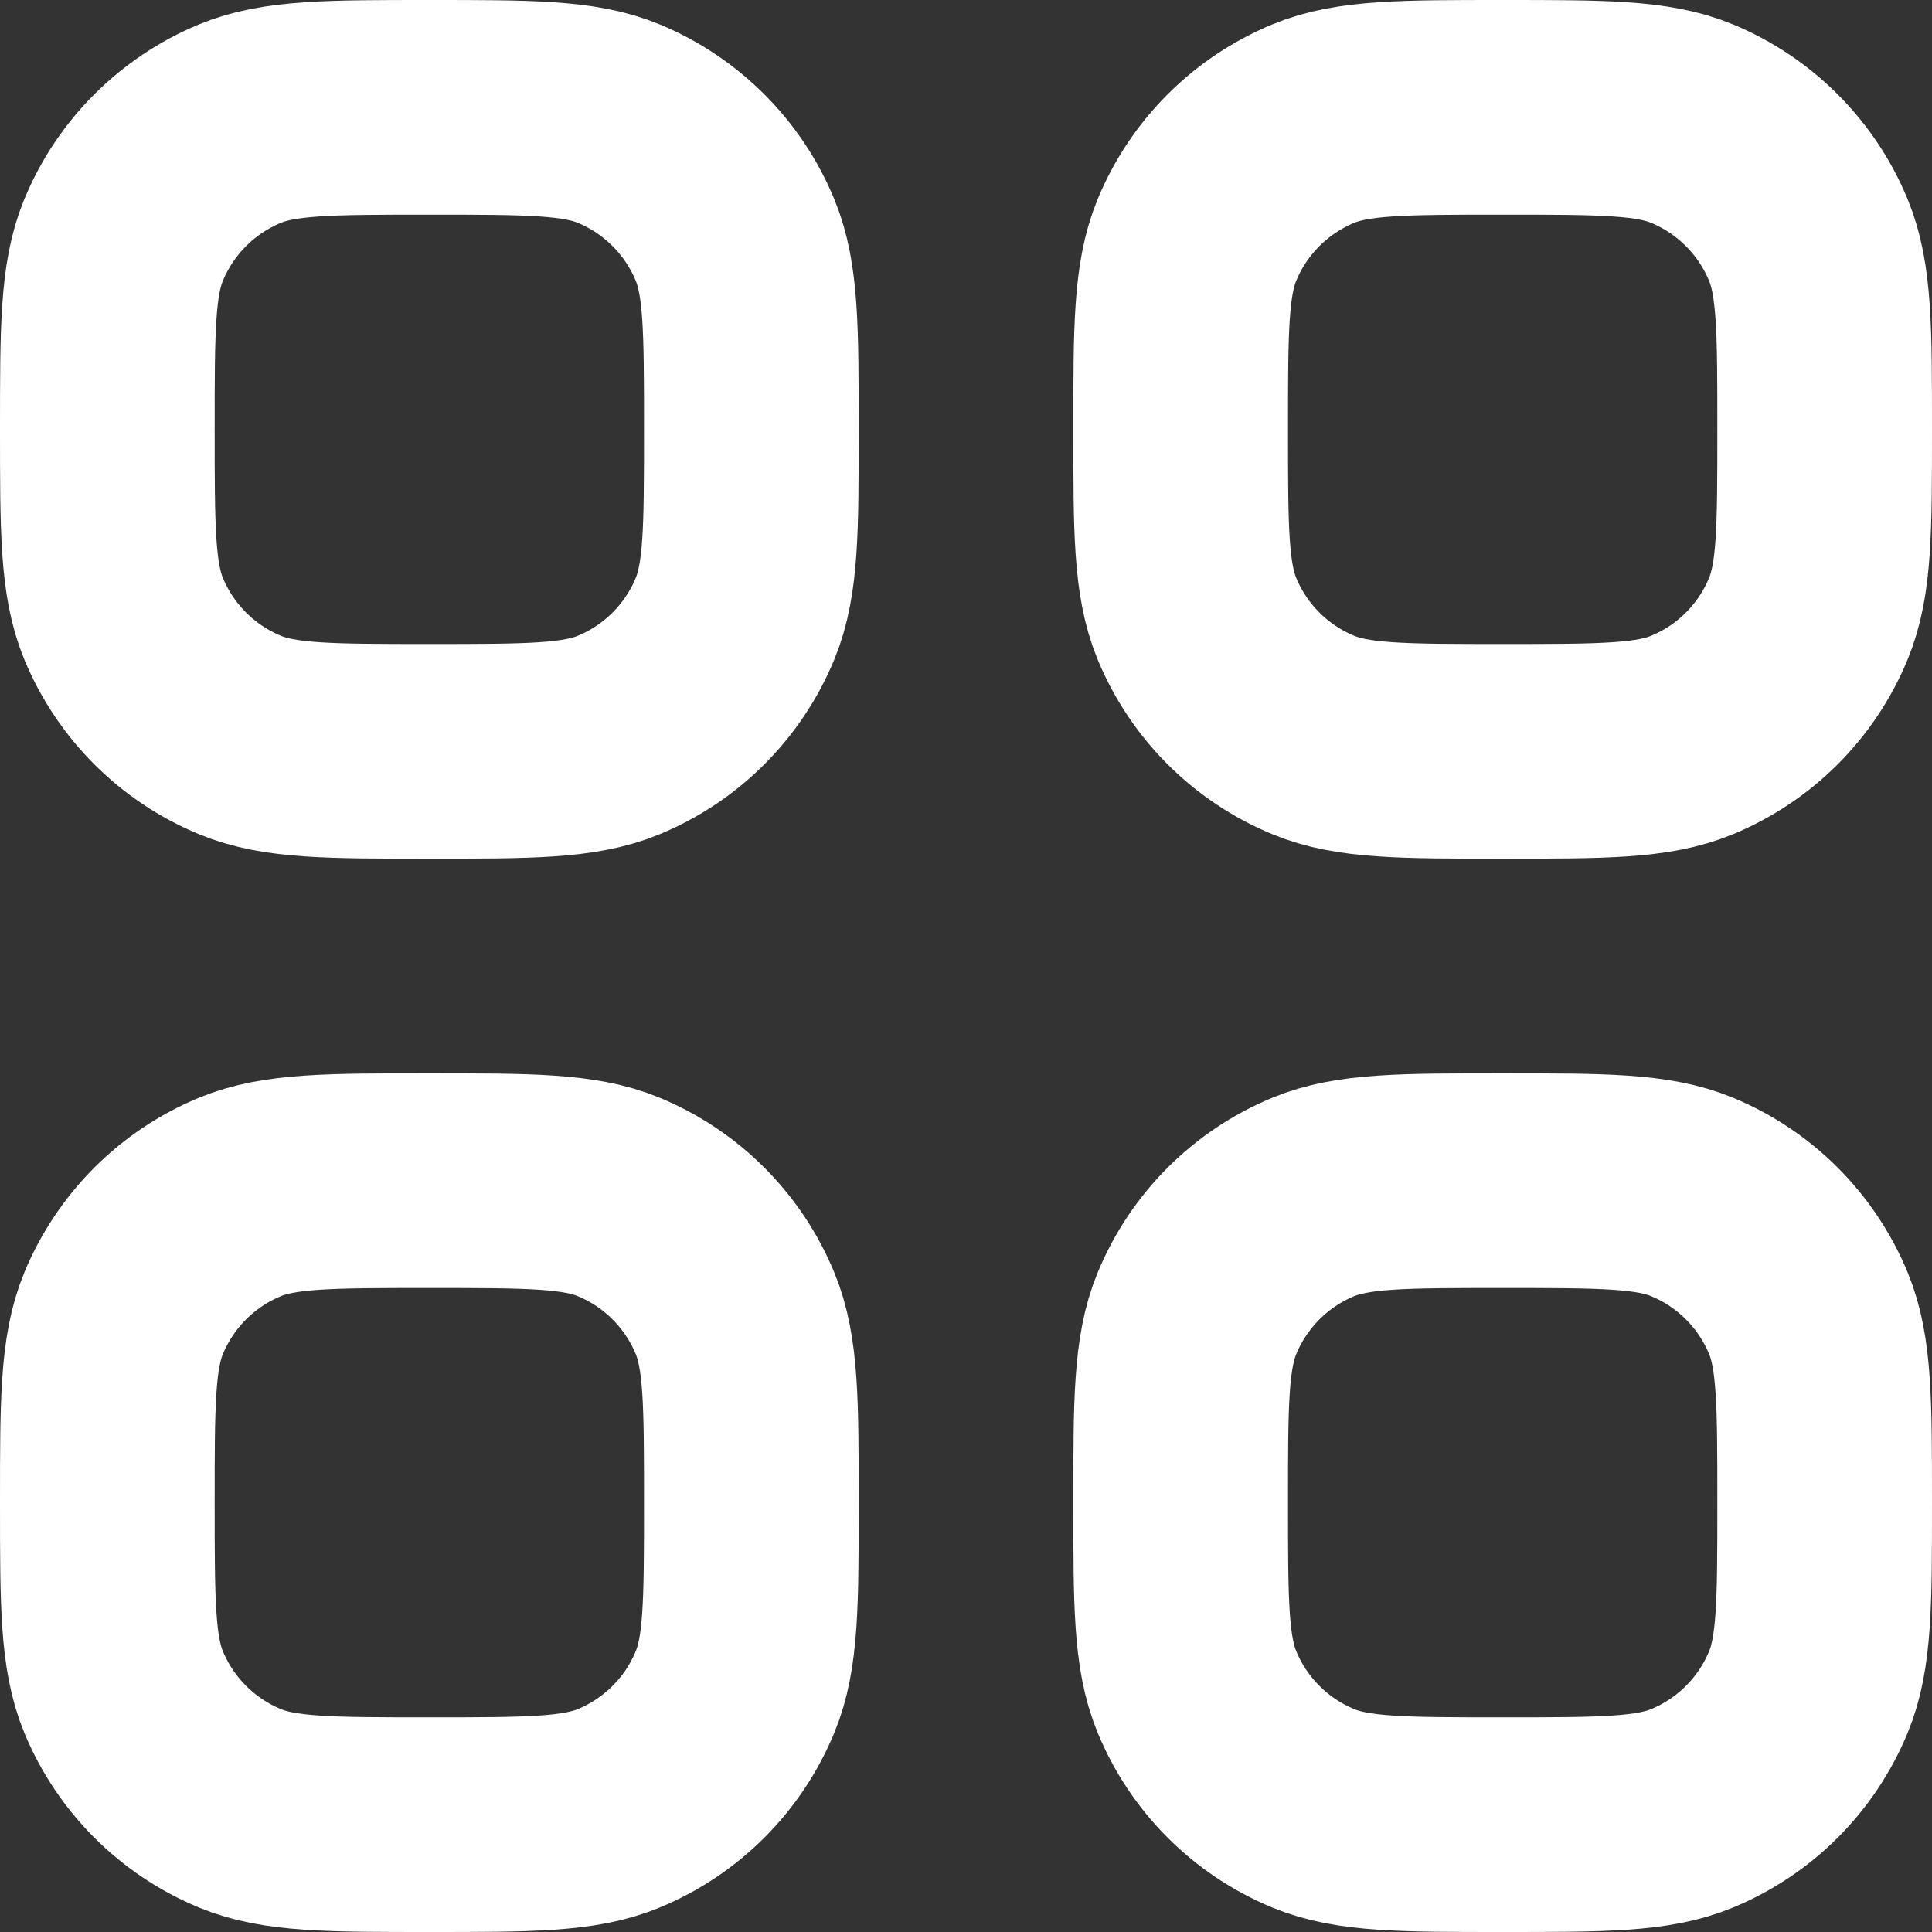
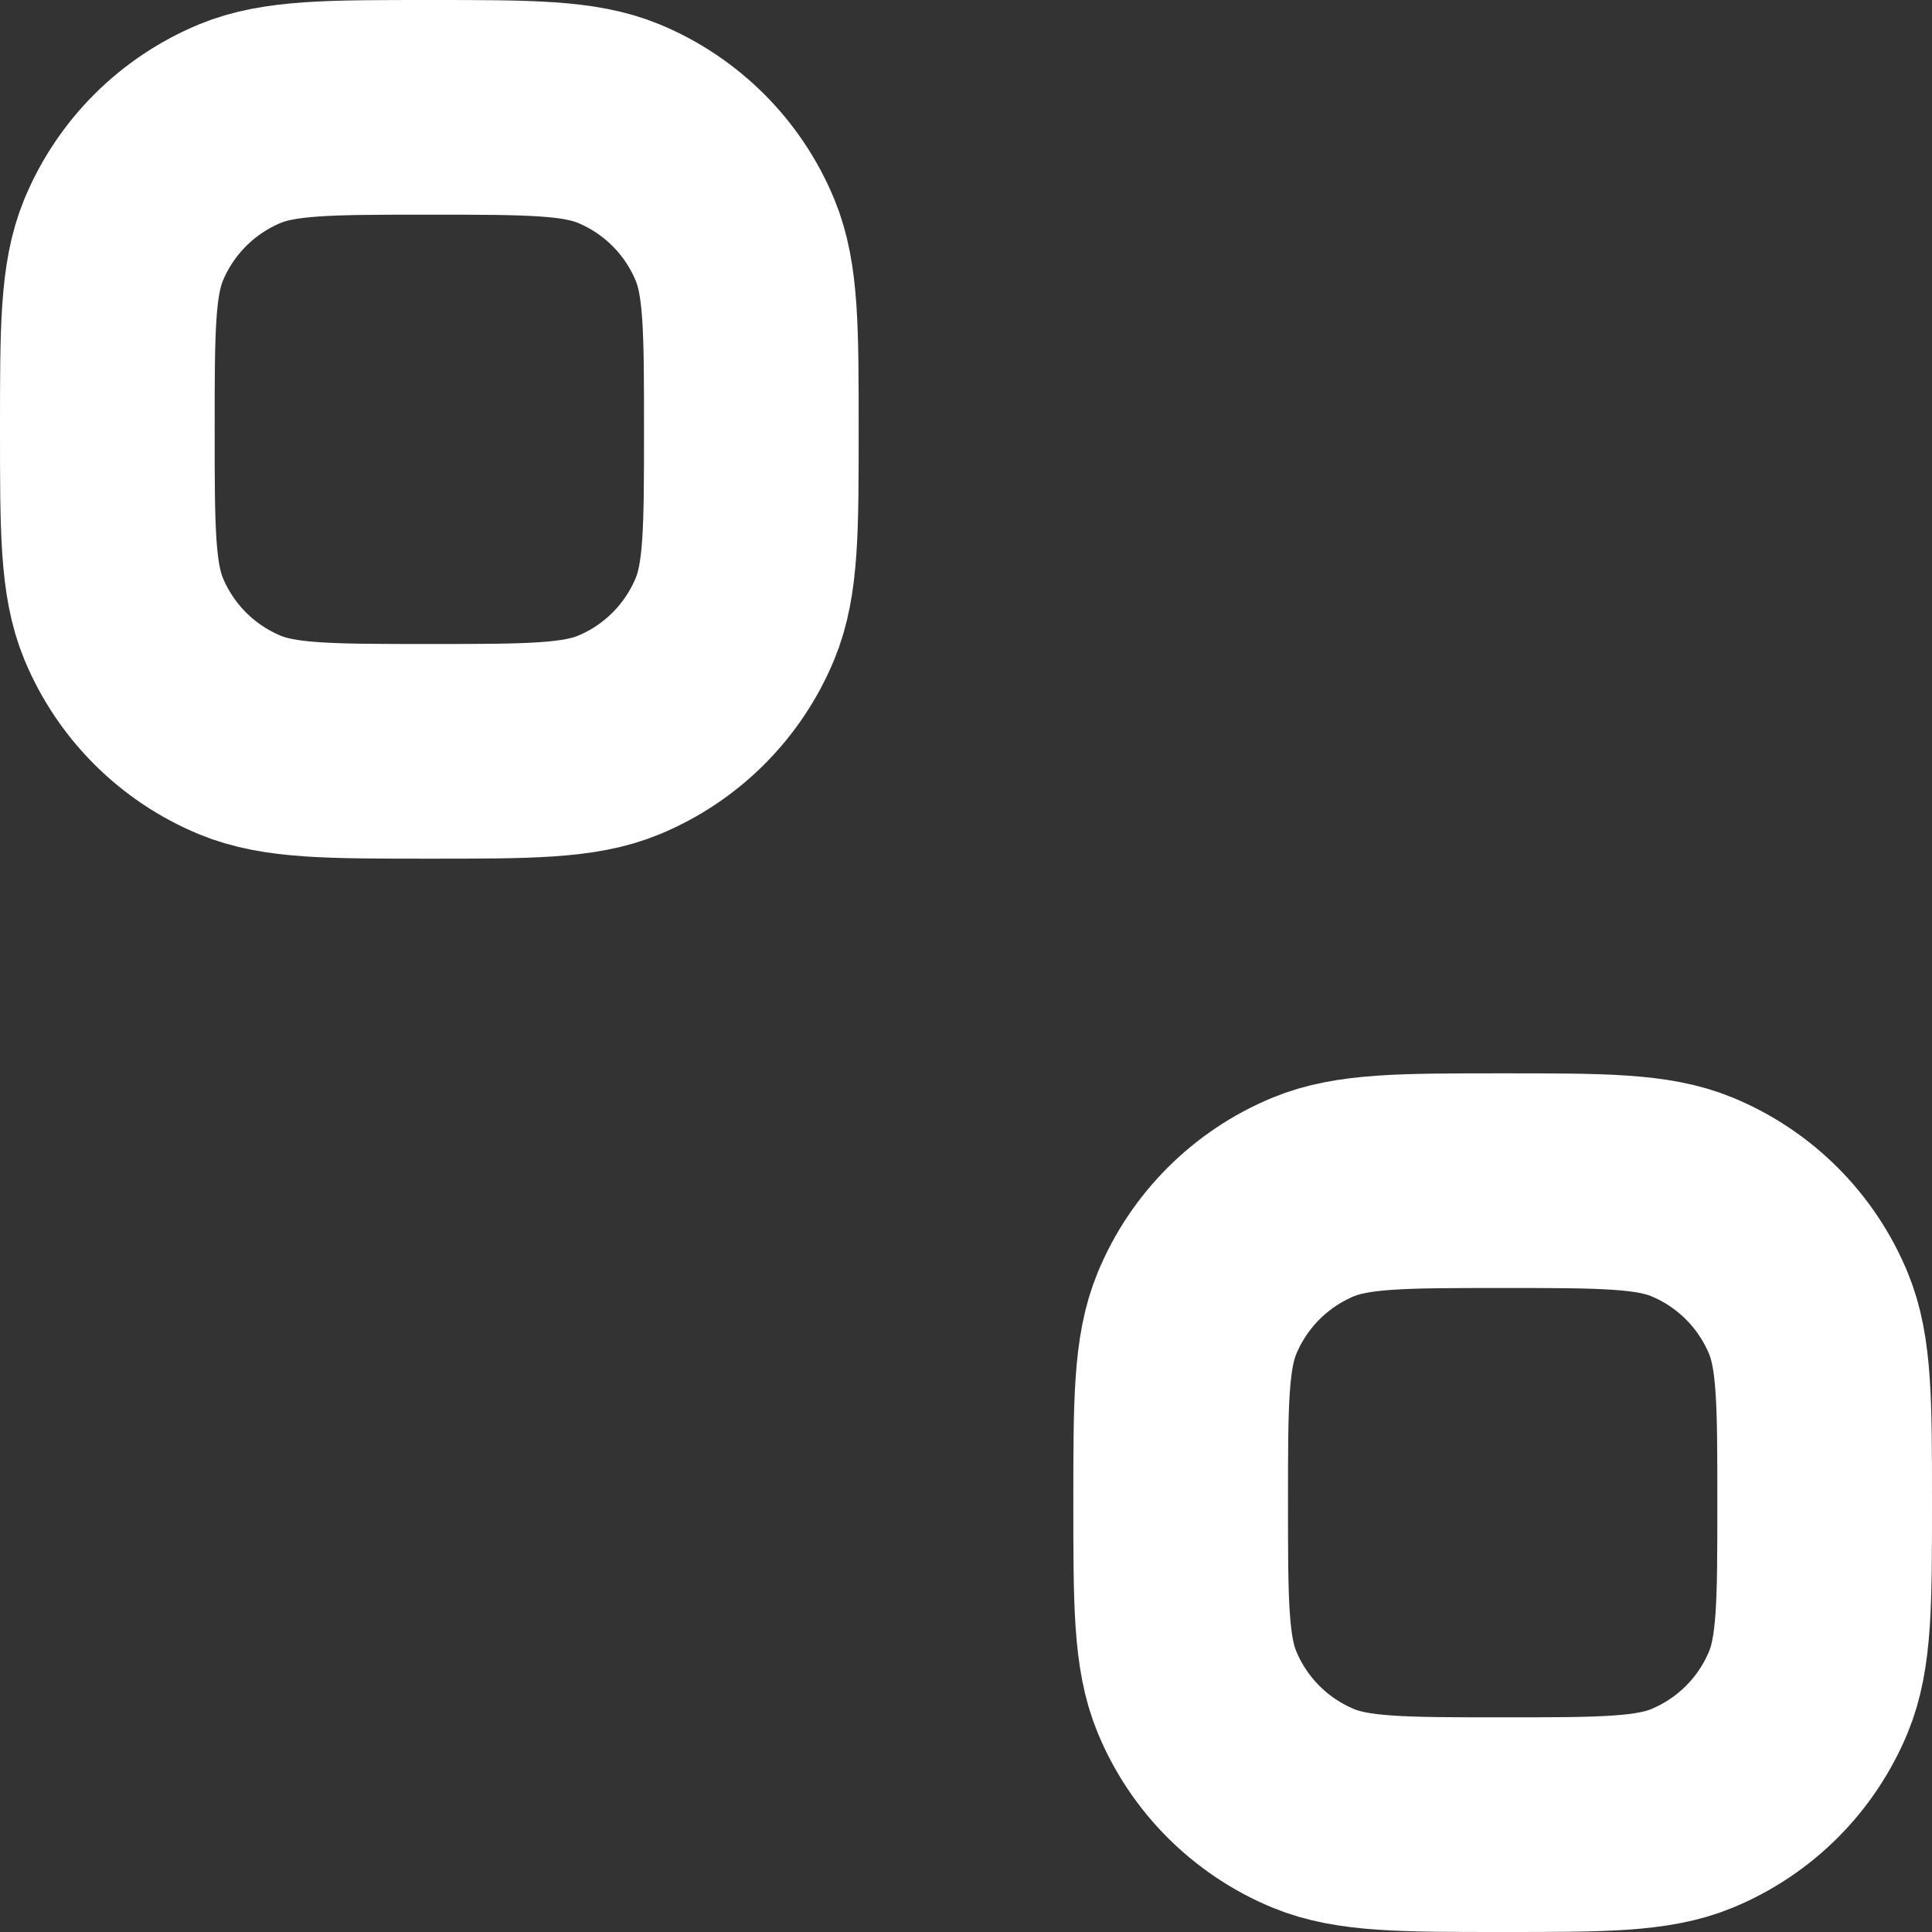
<svg xmlns="http://www.w3.org/2000/svg" viewBox="0 0 36.00 36.00" data-guides="{&quot;vertical&quot;:[],&quot;horizontal&quot;:[]}">
  <rect x="0" y="0" width="36.00" height="36.00" fill="#333333" stroke="none" />
  <defs />
-   <path fill="none" stroke="white" fill-opacity="1" stroke-width="4" stroke-opacity="1" color="rgb(51, 51, 51)" stroke-linecap="round" stroke-linejoin="round" id="tSvg9dadae7e54" title="Path 2" d="M2.304 24.469C2 25.204 2 26.136 2 27.999C2 29.863 2 30.796 2.304 31.531C2.711 32.511 3.489 33.289 4.469 33.695C5.204 34 6.136 34 8 34C9.863 34 10.796 34 11.531 33.695C12.511 33.289 13.289 32.511 13.695 31.531C14 30.796 14 29.864 14 28C14 26.136 14 25.204 13.695 24.469C13.289 23.489 12.511 22.71 11.531 22.304C10.796 22 9.863 22 8 22C6.136 22 5.204 22 4.469 22.304C3.489 22.71 2.711 23.489 2.304 24.469Z" />
-   <path fill="none" stroke="white" fill-opacity="1" stroke-width="4" stroke-opacity="1" color="rgb(51, 51, 51)" stroke-linecap="round" stroke-linejoin="round" id="tSvg459008de75" title="Path 3" d="M22.304 4.469C22 5.204 22 6.136 22 8C22 9.863 22 10.796 22.304 11.531C22.71 12.511 23.489 13.289 24.469 13.695C25.204 14 26.136 14 27.999 14C29.863 14 30.796 14 31.531 13.695C32.511 13.289 33.289 12.511 33.695 11.531C34 10.796 34 9.864 34 8C34 6.136 34 5.204 33.695 4.469C33.289 3.489 32.511 2.711 31.531 2.304C30.796 2 29.863 2 27.999 2C26.136 2 25.204 2 24.469 2.304C23.489 2.711 22.71 3.489 22.304 4.469Z" />
  <path fill="none" stroke="white" fill-opacity="1" stroke-width="4" stroke-opacity="1" color="rgb(51, 51, 51)" stroke-linecap="round" stroke-linejoin="round" id="tSvg9327617800" title="Path 4" d="M2.304 4.469C2 5.204 2 6.136 2 8C2 9.863 2 10.796 2.304 11.531C2.711 12.511 3.489 13.289 4.469 13.695C5.204 14 6.136 14 8 14C9.863 14 10.796 14 11.531 13.695C12.511 13.289 13.289 12.511 13.695 11.531C14 10.796 14 9.864 14 8C14 6.136 14 5.204 13.695 4.469C13.289 3.489 12.511 2.711 11.531 2.304C10.796 2 9.863 2 8 2C6.136 2 5.204 2 4.469 2.304C3.489 2.711 2.711 3.489 2.304 4.469Z" />
  <path fill="none" stroke="white" fill-opacity="1" stroke-width="4" stroke-opacity="1" color="rgb(51, 51, 51)" stroke-linecap="round" stroke-linejoin="round" id="tSvgf14cc8dc02" title="Path 5" d="M22.305 24.469C22 25.204 22 26.136 22 27.999C22 29.863 22 30.796 22.305 31.531C22.711 32.511 23.489 33.289 24.469 33.695C25.204 34 26.136 34 28 34C29.863 34 30.796 34 31.531 33.695C32.512 33.289 33.29 32.511 33.696 31.531C34 30.796 34 29.864 34 28C34 26.136 34 25.204 33.696 24.469C33.29 23.489 32.512 22.71 31.531 22.304C30.796 22 29.863 22 28 22C26.136 22 25.204 22 24.469 22.304C23.489 22.71 22.711 23.489 22.305 24.469Z" />
</svg>